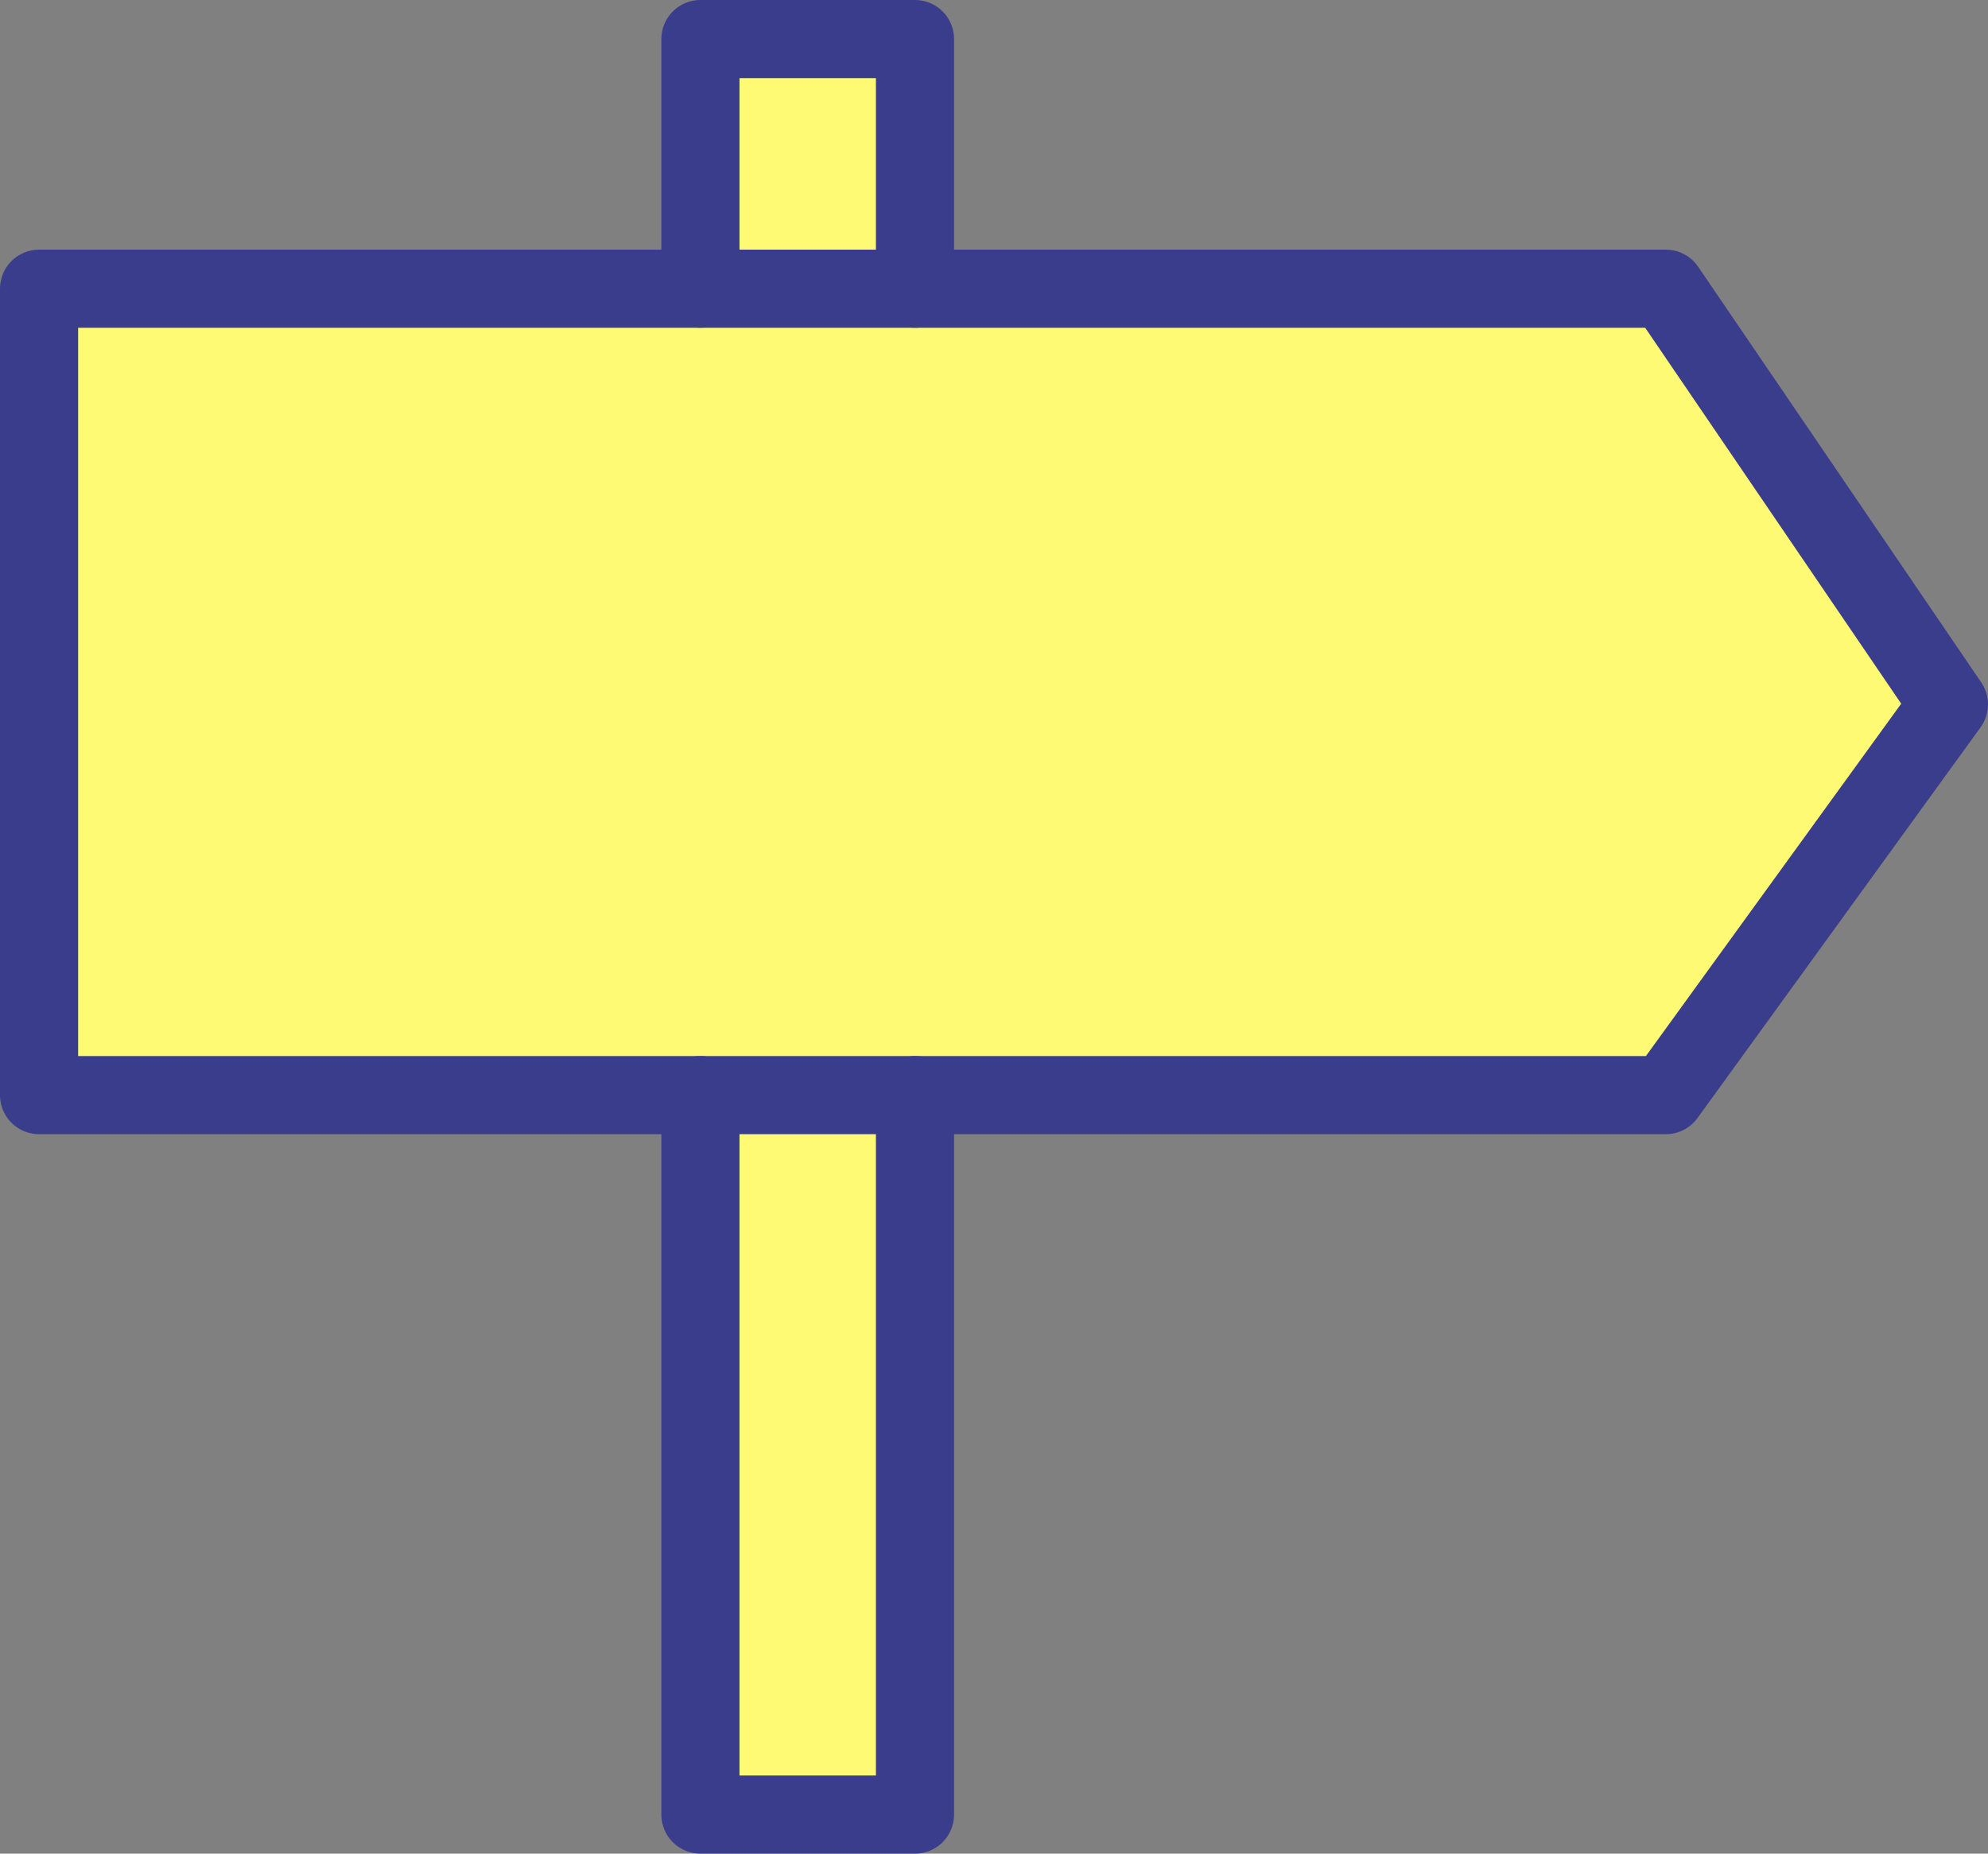
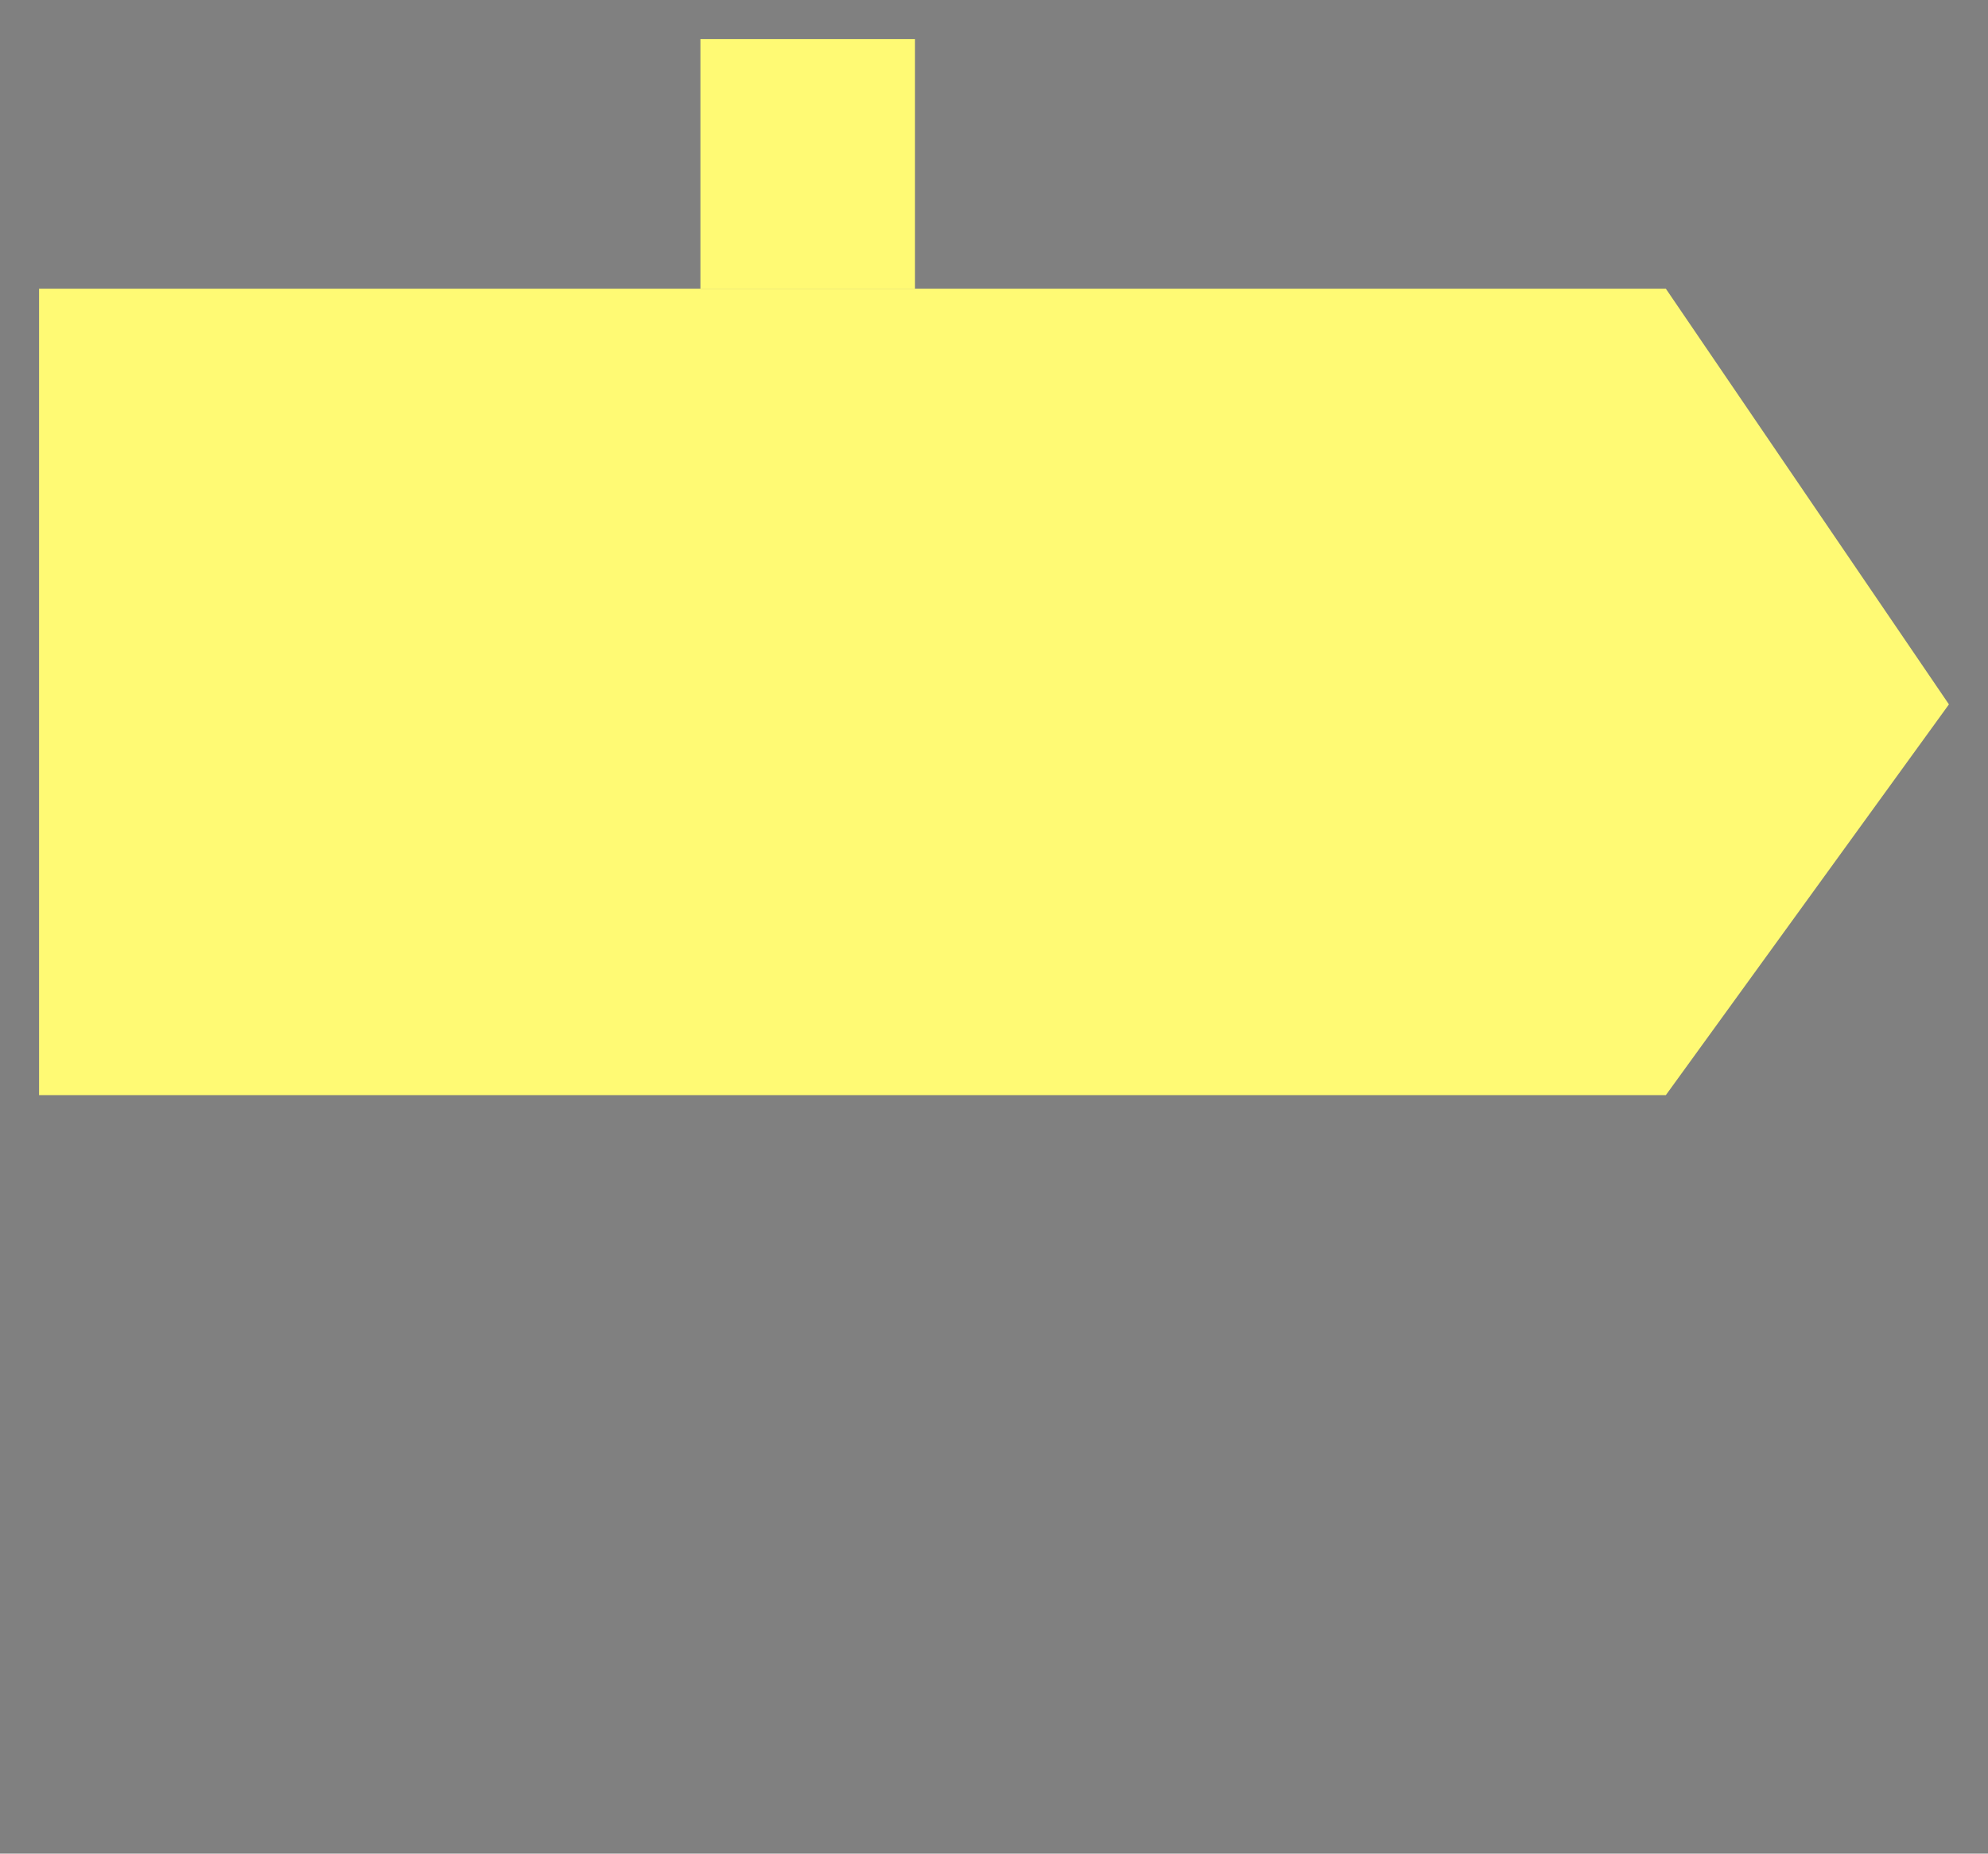
<svg xmlns="http://www.w3.org/2000/svg" width="50.887" height="47.458" viewBox="0 0 50.887 47.458">
  <rect x="0" y="0" width="50.887" height="47.458" fill="#808080" stroke="none" />
  <defs>
    <clipPath id="clip-path">
-       <rect id="Rectangle_494" data-name="Rectangle 494" width="50.887" height="47.458" transform="translate(0 0)" fill="none" />
-     </clipPath>
+       </clipPath>
  </defs>
  <g id="Group_324" data-name="Group 324" transform="translate(0 0)">
-     <path id="Path_2290" data-name="Path 2290" d="M23.421,28.038v18.42H17.929V28.038" fill="#fffa74" />
    <path id="Path_2291" data-name="Path 2291" d="M17.929,7.392V1h5.492V7.392" fill="#fffa74" />
    <path id="Path_2292" data-name="Path 2292" d="M42.641,28.038H1V7.392H42.641l7.246,10.642Z" fill="#fffa74" />
    <g id="Group_323" data-name="Group 323">
      <g id="Group_322" data-name="Group 322" clip-path="url(#clip-path)">
-         <path id="Path_2293" data-name="Path 2293" d="M23.421,28.038v18.42H17.929V28.038" fill="none" stroke="#3a3d8b" stroke-linecap="round" stroke-linejoin="round" stroke-width="2" />
-         <path id="Path_2294" data-name="Path 2294" d="M17.929,7.392V1h5.492V7.392" fill="none" stroke="#3a3d8b" stroke-linecap="round" stroke-linejoin="round" stroke-width="2" />
        <path id="Path_2295" data-name="Path 2295" d="M42.641,28.038H1V7.392H42.641l7.246,10.642Z" fill="none" stroke="#3a3d8b" stroke-linecap="round" stroke-linejoin="round" stroke-width="2" />
      </g>
    </g>
  </g>
</svg>